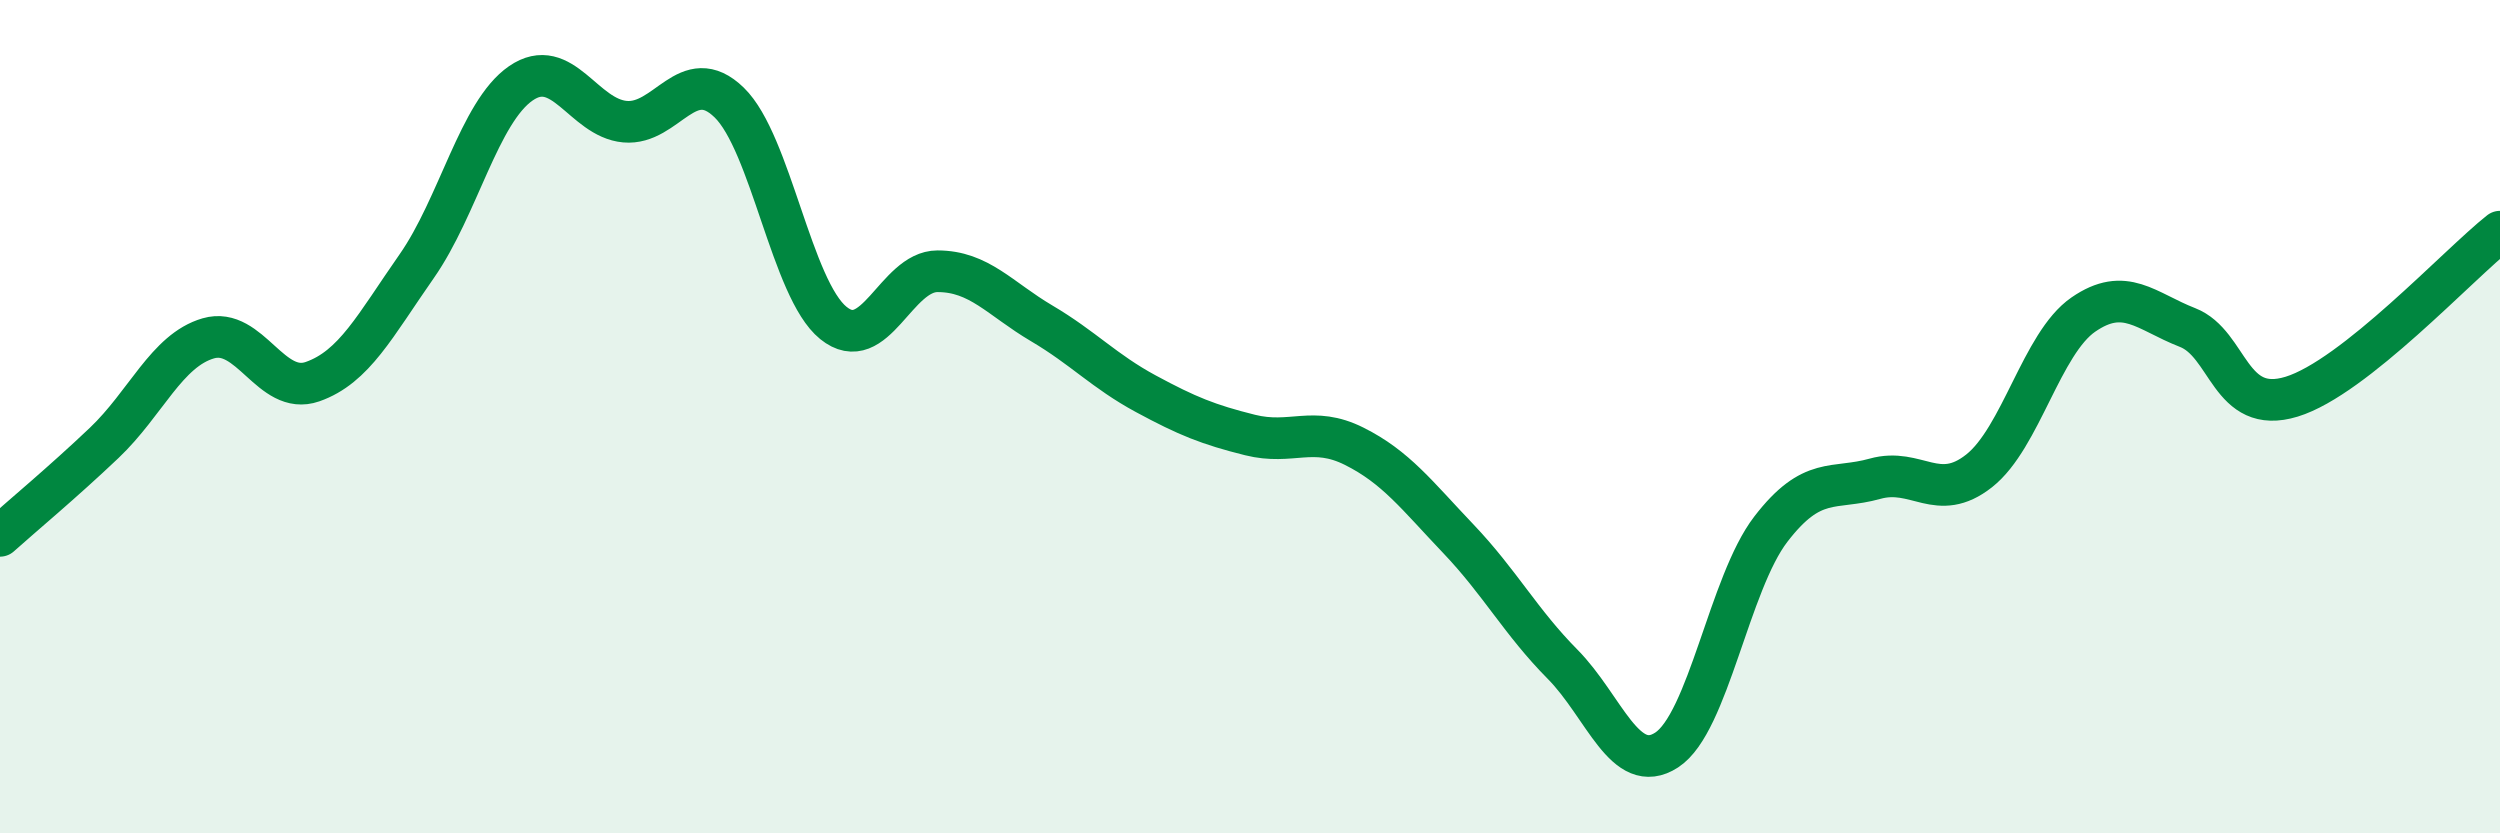
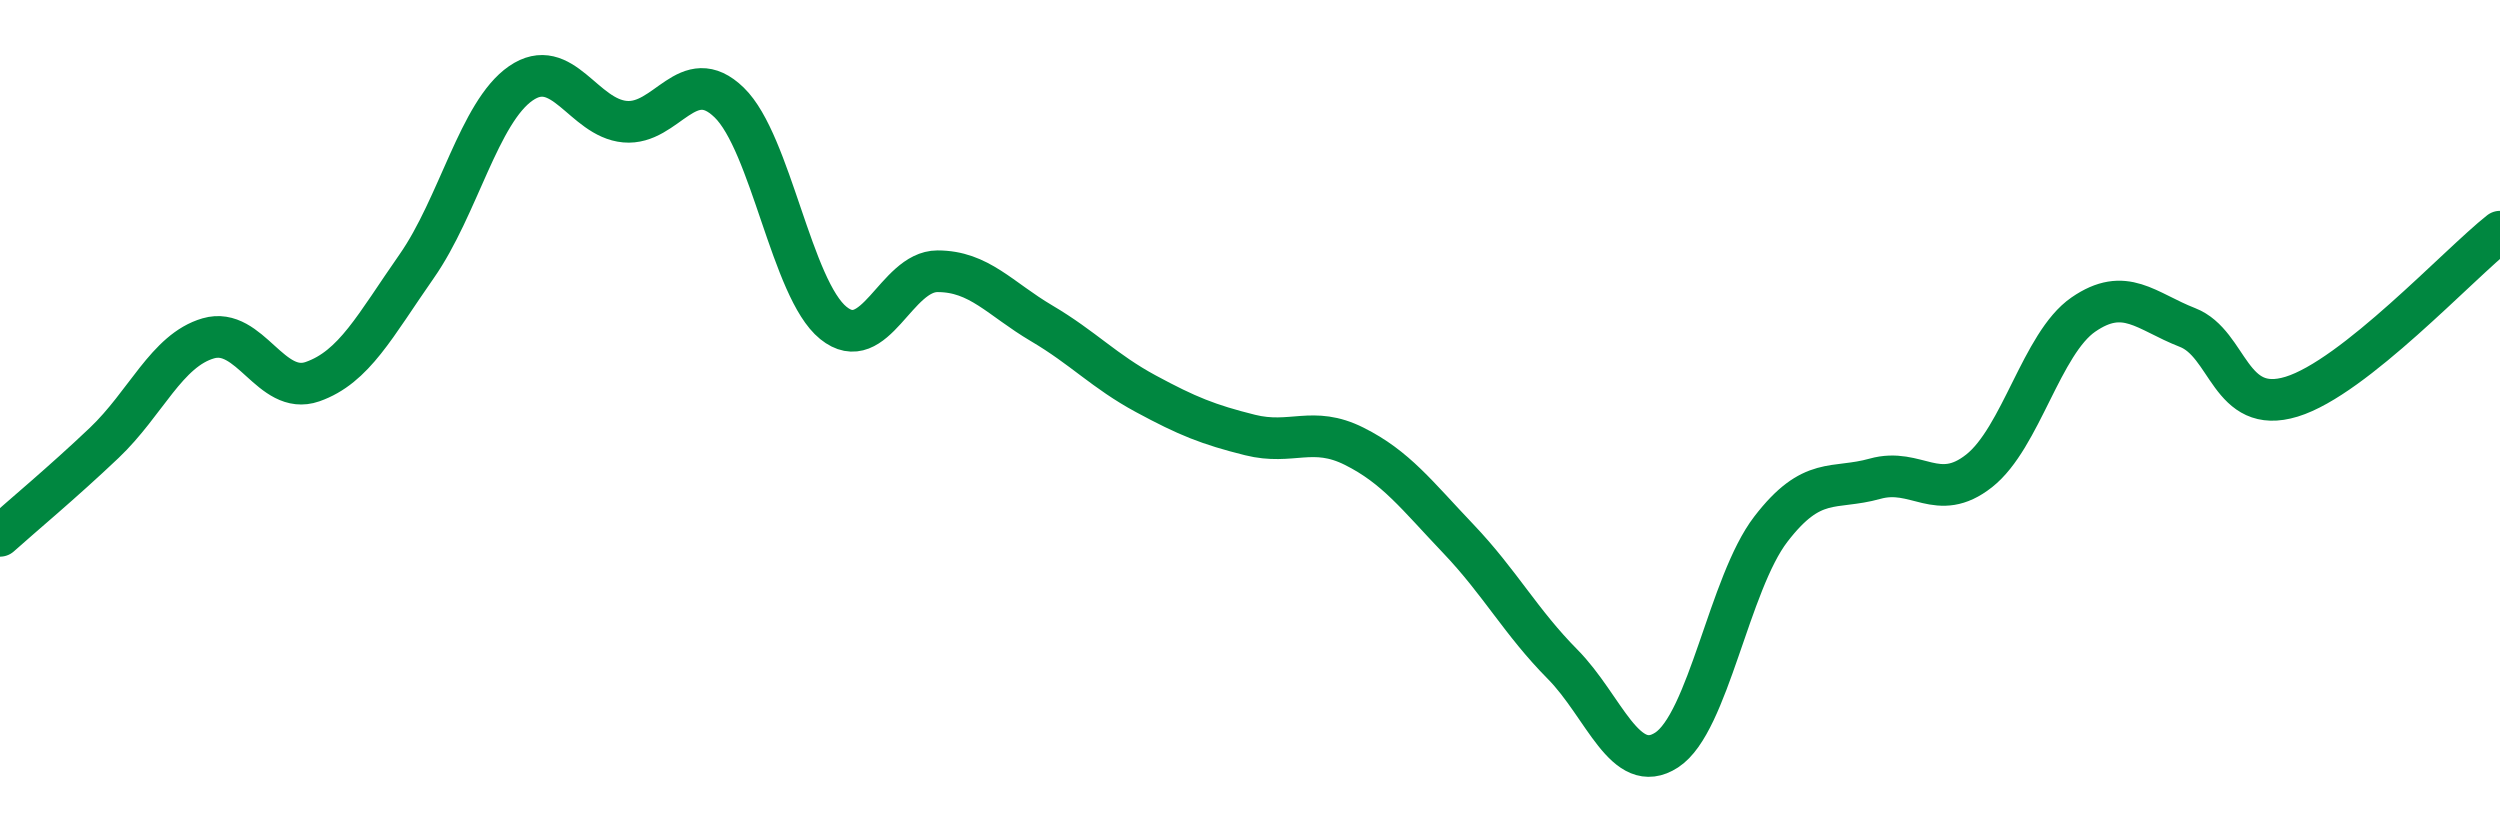
<svg xmlns="http://www.w3.org/2000/svg" width="60" height="20" viewBox="0 0 60 20">
-   <path d="M 0,12.86 C 0.5,12.41 1.5,11.58 2.5,10.63 C 3.5,9.68 4,8.41 5,8.12 C 6,7.83 6.5,9.51 7.5,9.16 C 8.5,8.81 9,7.82 10,6.39 C 11,4.96 11.5,2.69 12.5,2 C 13.5,1.31 14,2.83 15,2.92 C 16,3.01 16.5,1.49 17.5,2.46 C 18.5,3.43 19,6.94 20,7.75 C 21,8.56 21.5,6.51 22.5,6.51 C 23.5,6.51 24,7.17 25,7.76 C 26,8.35 26.5,8.91 27.5,9.45 C 28.5,9.99 29,10.19 30,10.44 C 31,10.69 31.5,10.21 32.5,10.71 C 33.5,11.21 34,11.88 35,12.93 C 36,13.98 36.5,14.93 37.5,15.94 C 38.5,16.95 39,18.65 40,18 C 41,17.35 41.5,14 42.5,12.7 C 43.5,11.4 44,11.77 45,11.49 C 46,11.21 46.5,12.09 47.5,11.3 C 48.5,10.51 49,8.24 50,7.55 C 51,6.86 51.5,7.47 52.5,7.86 C 53.5,8.25 53.5,9.98 55,9.52 C 56.5,9.06 59,6.35 60,5.56L60 20L0 20Z" fill="#008740" opacity="0.1" stroke-linecap="round" stroke-linejoin="round" />
  <path d="M 0,12.86 C 0.5,12.41 1.5,11.58 2.5,10.63 C 3.5,9.68 4,8.41 5,8.12 C 6,7.83 6.5,9.51 7.5,9.16 C 8.5,8.81 9,7.82 10,6.39 C 11,4.96 11.5,2.69 12.5,2 C 13.5,1.31 14,2.83 15,2.92 C 16,3.01 16.5,1.49 17.5,2.46 C 18.5,3.43 19,6.94 20,7.75 C 21,8.56 21.5,6.51 22.5,6.51 C 23.5,6.51 24,7.17 25,7.76 C 26,8.35 26.5,8.91 27.5,9.45 C 28.5,9.99 29,10.19 30,10.44 C 31,10.69 31.5,10.21 32.5,10.71 C 33.5,11.21 34,11.88 35,12.93 C 36,13.98 36.5,14.93 37.5,15.94 C 38.5,16.95 39,18.65 40,18 C 41,17.35 41.5,14 42.5,12.7 C 43.5,11.4 44,11.77 45,11.49 C 46,11.21 46.5,12.09 47.5,11.3 C 48.5,10.51 49,8.24 50,7.55 C 51,6.86 51.5,7.47 52.5,7.86 C 53.5,8.25 53.5,9.98 55,9.52 C 56.5,9.06 59,6.35 60,5.56" stroke="#008740" stroke-width="1" fill="none" stroke-linecap="round" stroke-linejoin="round" />
</svg>